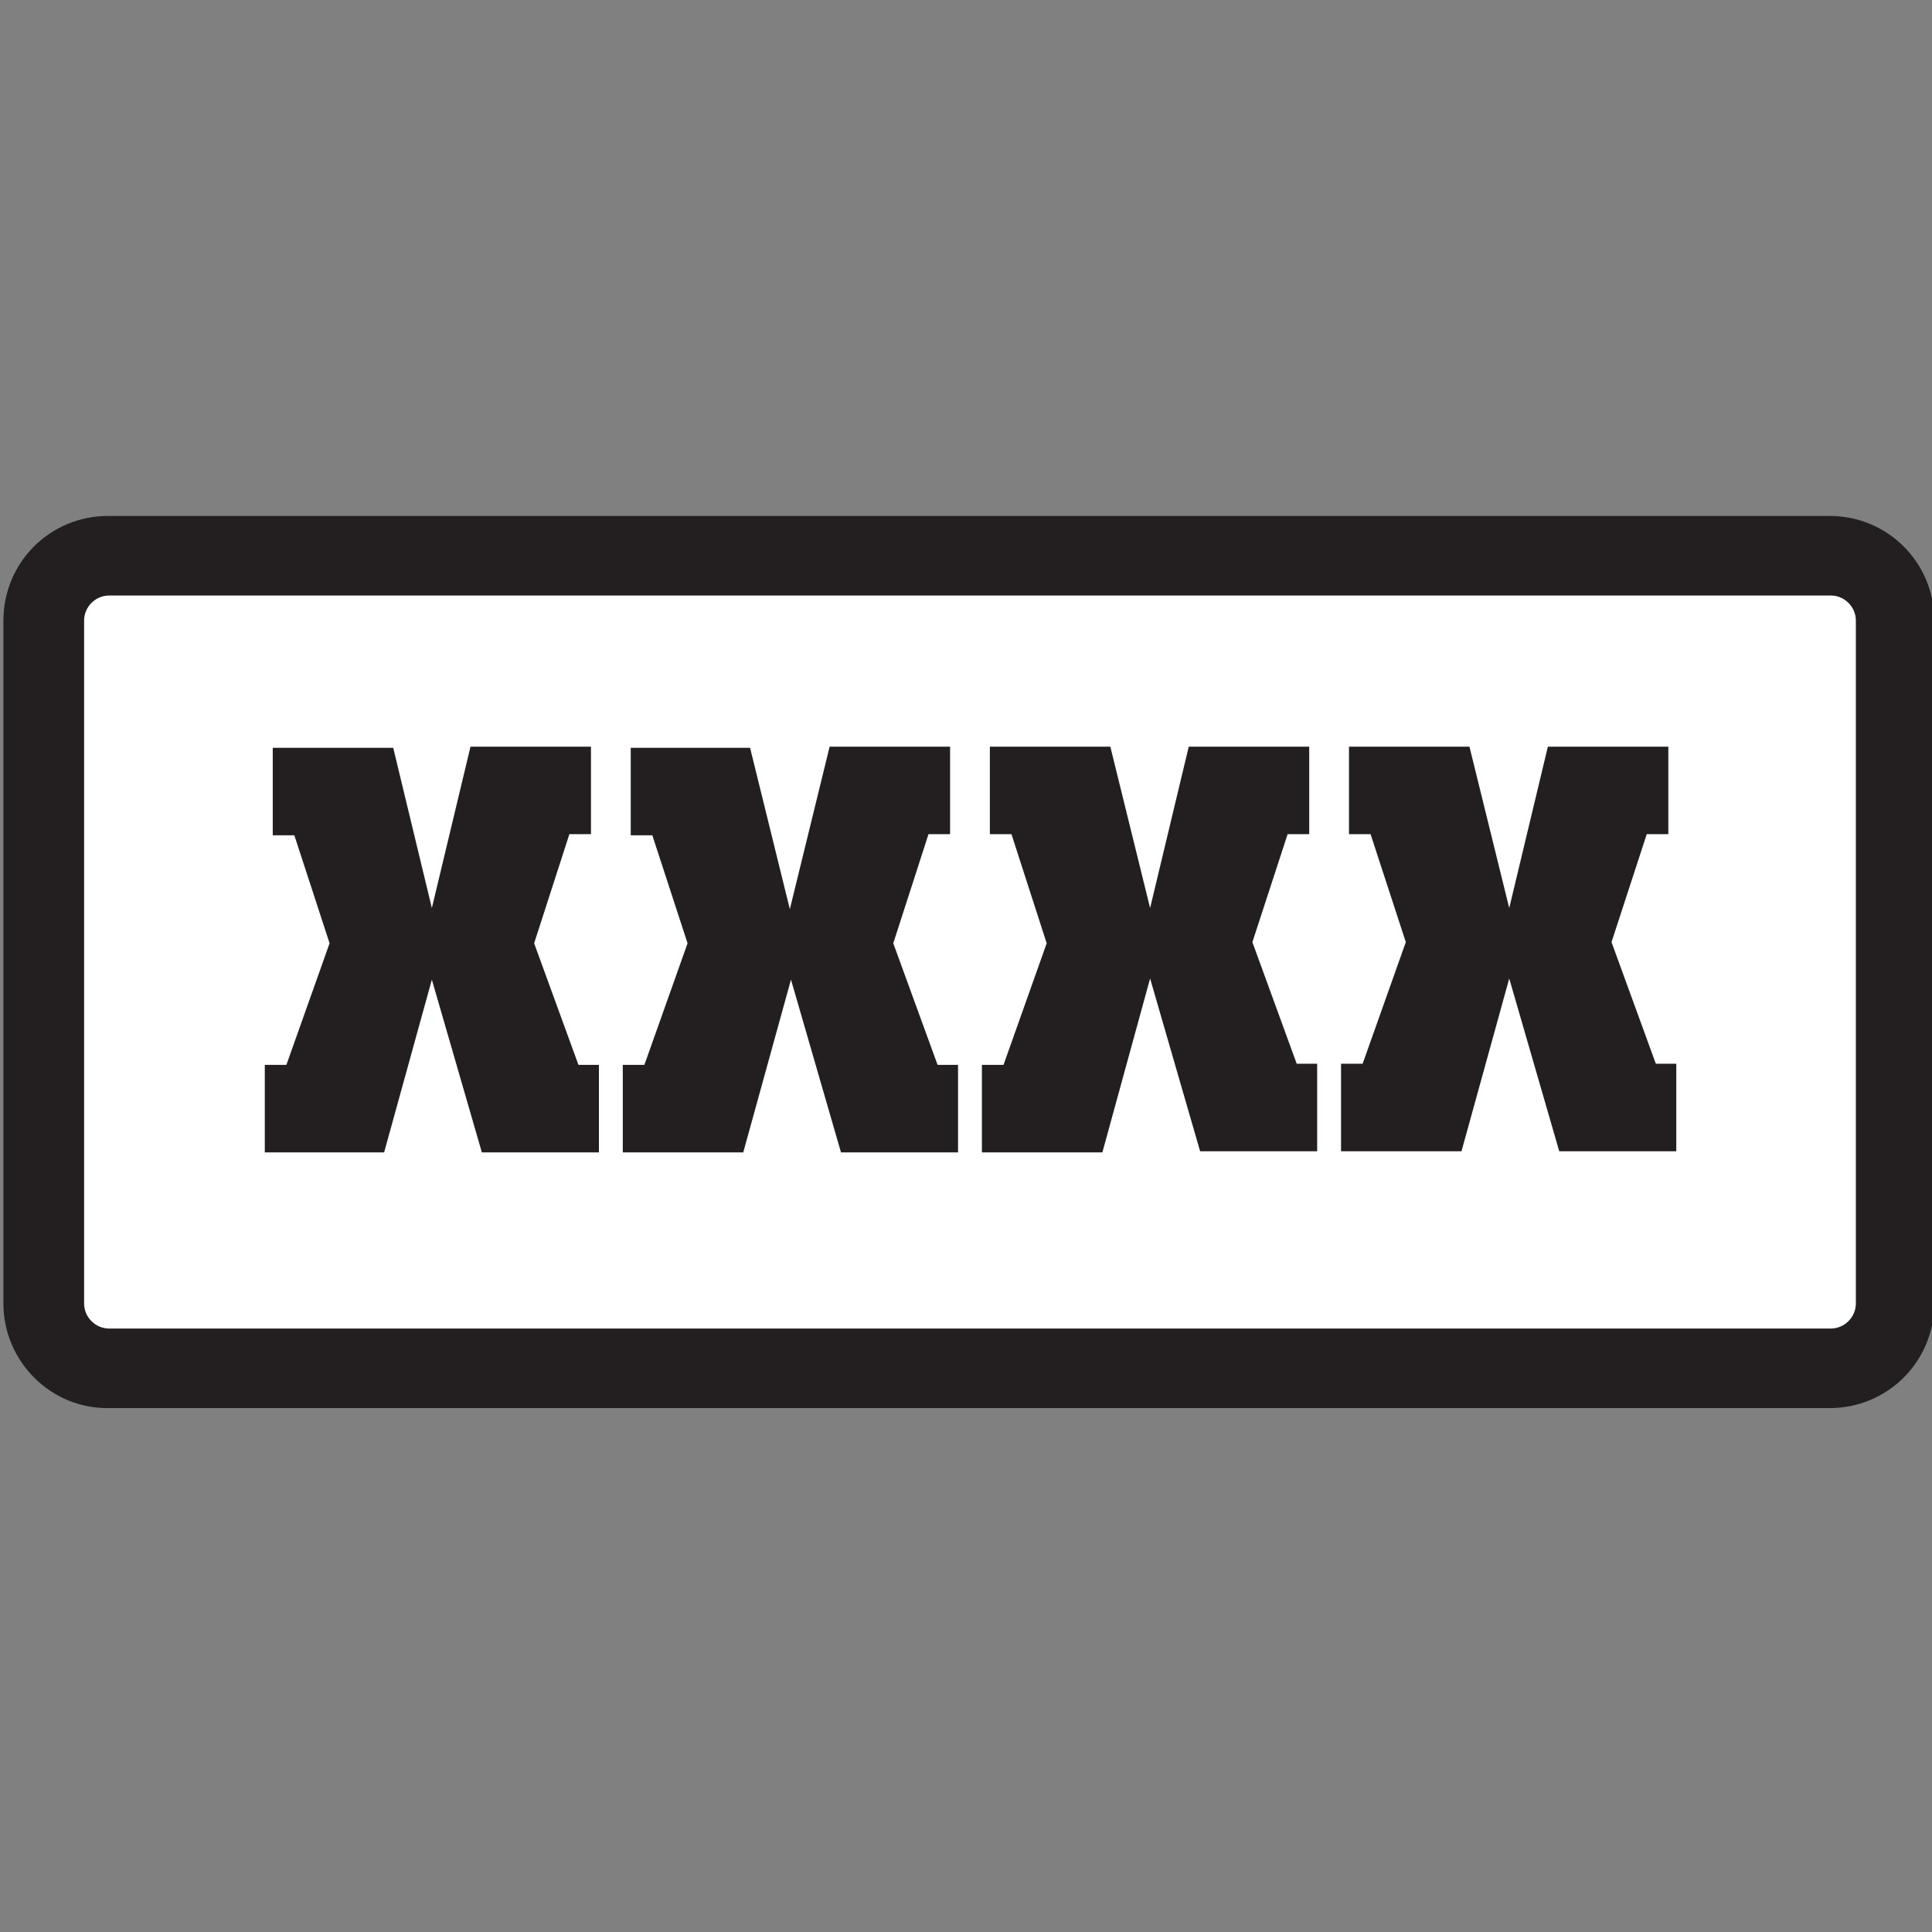
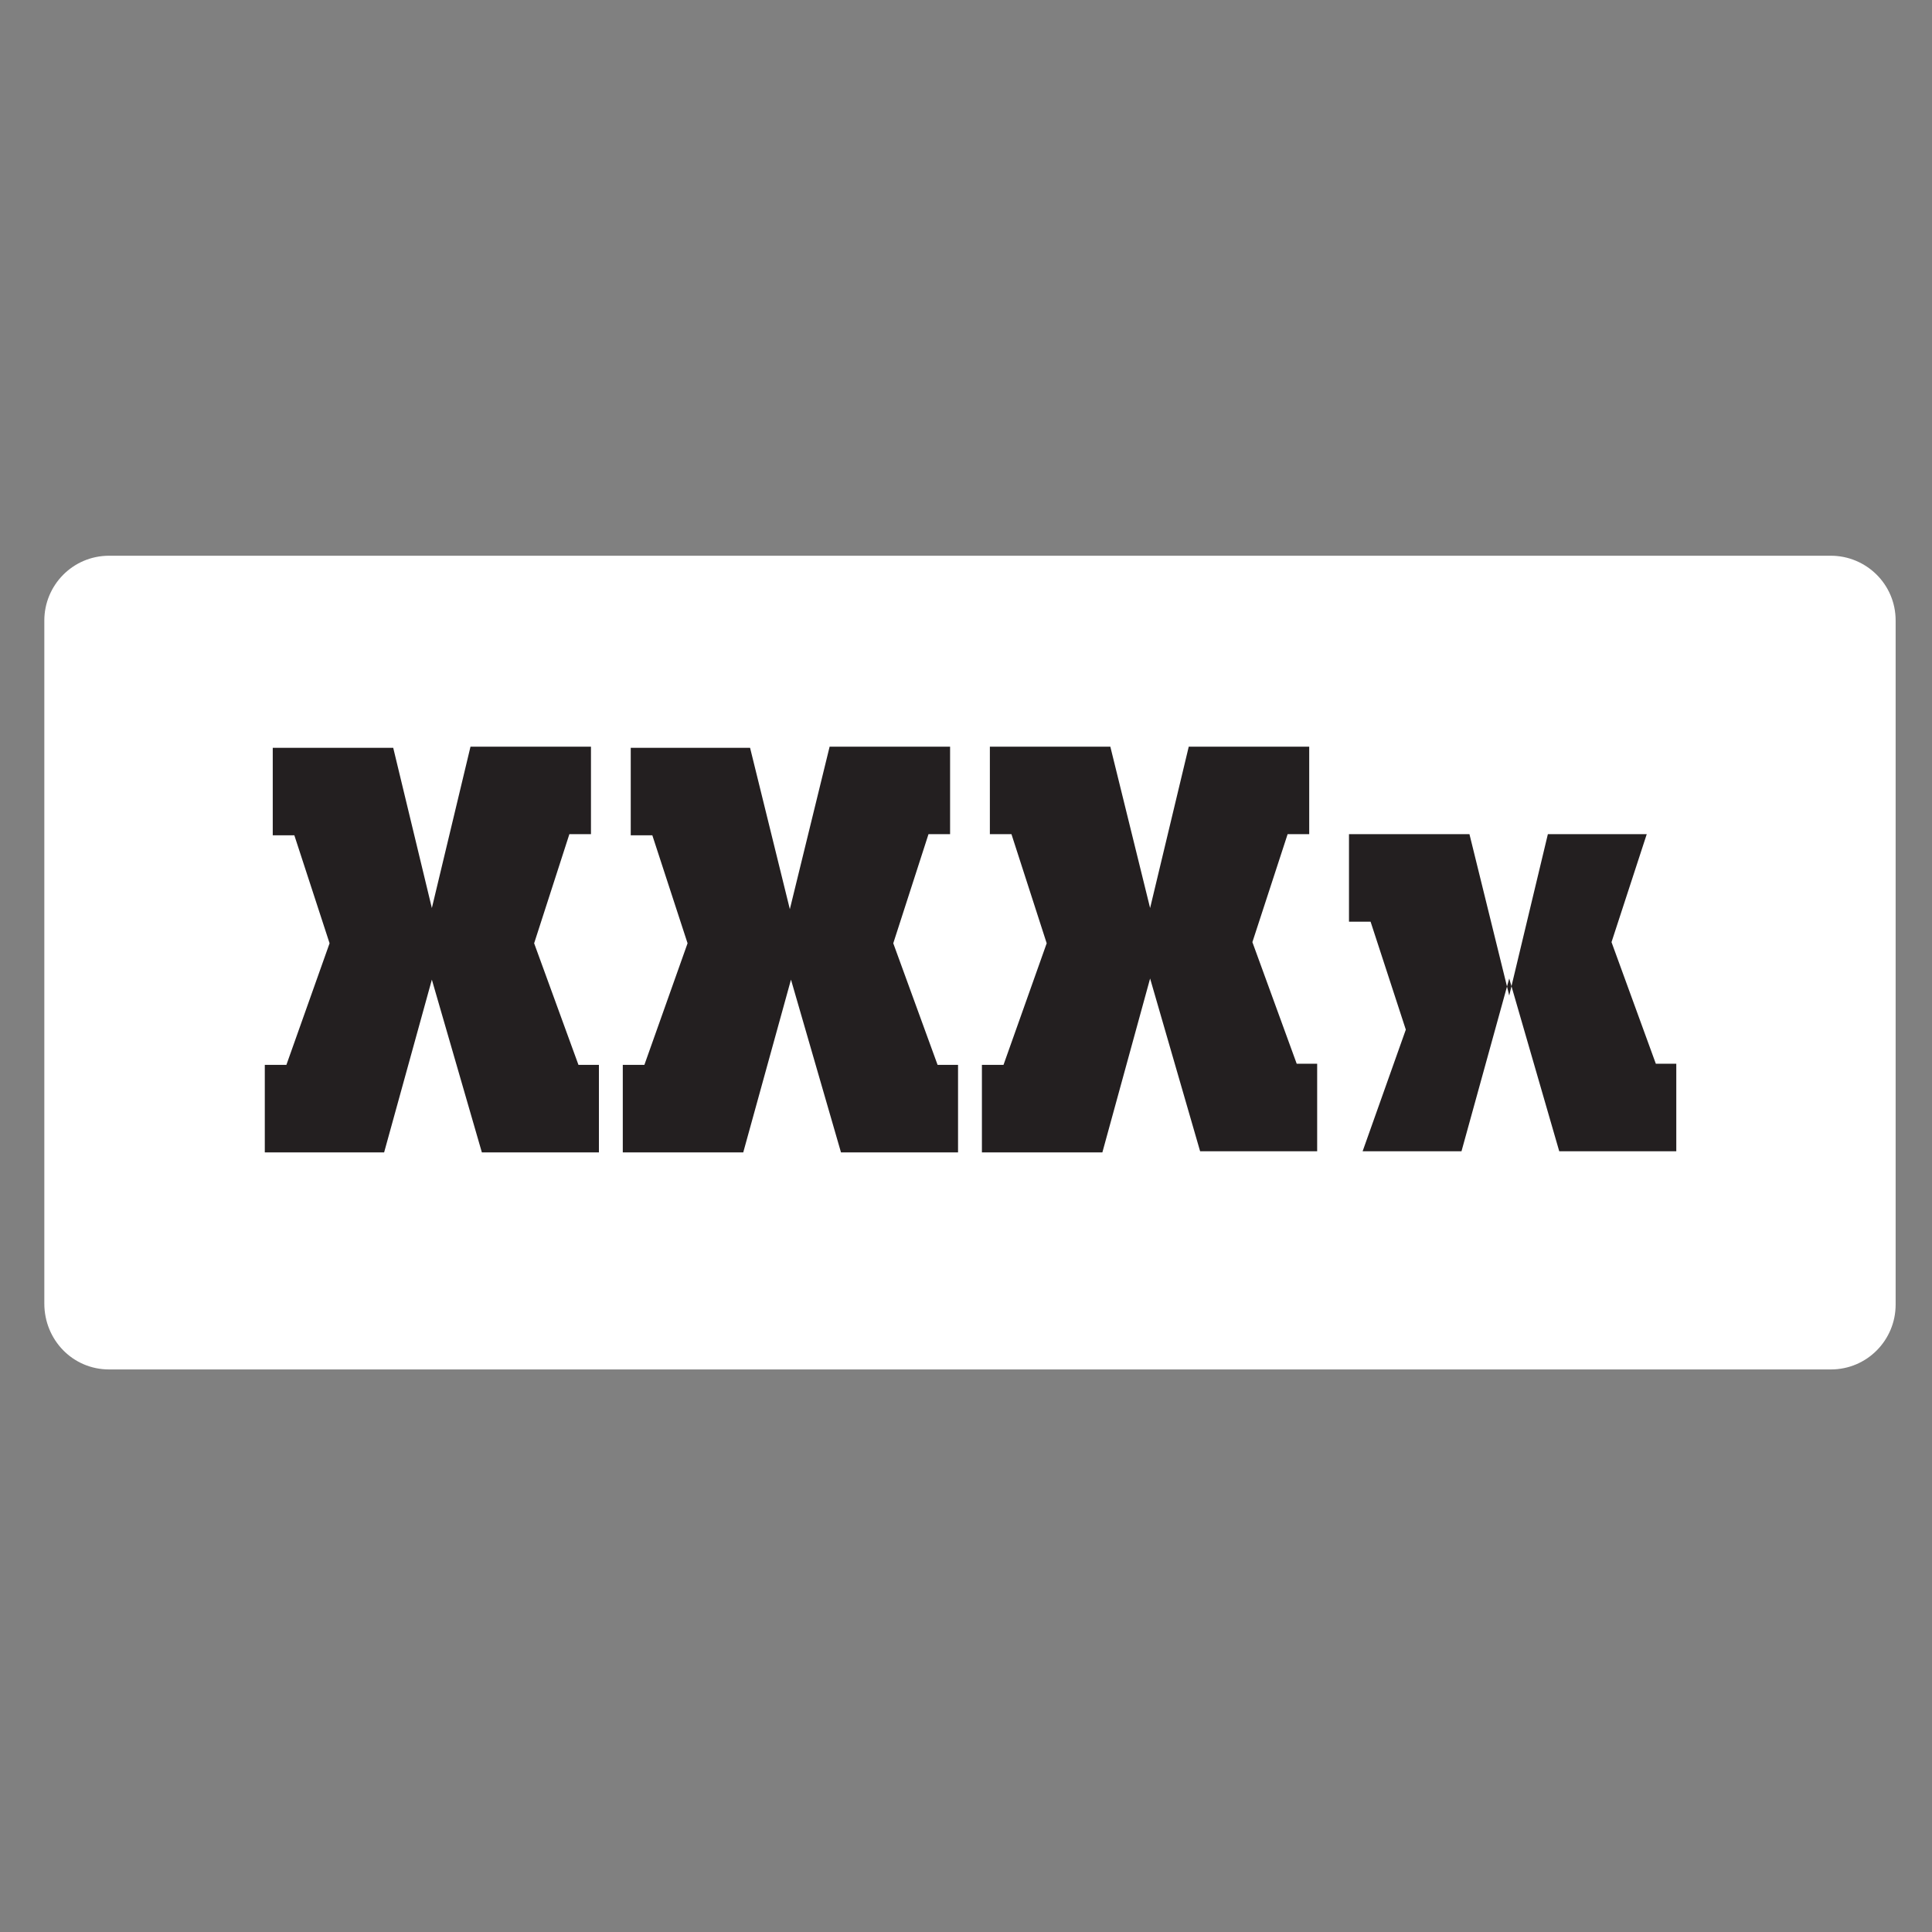
<svg xmlns="http://www.w3.org/2000/svg" version="1.1" id="Layer_1" x="0px" y="0px" viewBox="0 0 170 170" style="enable-background:new 0 0 170 170;" xml:space="preserve">
  <rect x="0" y="0" width="170" height="170" fill="#808080" stroke="none" />
  <style type="text/css">
	.st0{fill:#FFFFFF;}
	.st1{fill:#231F20;}
</style>
  <g>
    <path class="st0" d="M9.6,120.5h151.5c3.2,0,5.7-2.6,5.7-5.7V54.6c0-3.2-2.6-5.7-5.7-5.7H9.6c-3.2,0-5.7,2.6-5.7,5.7v60.1   C3.9,117.9,6.4,120.5,9.6,120.5z" />
-     <path class="st1" d="M0.3,114.7V54.6c0-5.1,4.1-9.2,9.2-9.2h151.5c5.1,0,9.2,4.1,9.2,9.2v60.1c0,5.1-4.1,9.2-9.2,9.2H9.6   C4.5,124,0.3,119.8,0.3,114.7z M9.6,52.4c-1.2,0-2.2,1-2.2,2.2v60.1c0,1.2,1,2.2,2.2,2.2h151.5c1.2,0,2.2-1,2.2-2.2V54.6   c0-1.2-1-2.2-2.2-2.2H9.6z" />
  </g>
  <g>
    <path class="st1" d="M52,73.4h-1.9L47,83l3.9,10.7h1.8v7.7H42.4L38,86.2l-4.2,15.2H23.3v-7.7h1.9L29,83l-3.1-9.5h-1.9v-7.7h10.6   L38,79.9l3.4-14.2H52V73.4z" />
    <path class="st1" d="M83.6,73.4h-1.9L78.6,83l3.9,10.7h1.8v7.7H74l-4.4-15.2l-4.2,15.2H54.8v-7.7h1.9L60.5,83l-3.1-9.5h-1.9v-7.7   H66l3.5,14.2L73,65.7h10.6V73.4z" />
    <path class="st1" d="M115.2,73.4h-1.9l-3.1,9.5l3.9,10.7h1.8v7.7h-10.3l-4.4-15.2L97,101.4H86.4v-7.7h1.9L92.1,83L89,73.4h-1.9   v-7.7h10.6l3.5,14.2l3.4-14.2h10.6V73.4z" />
-     <path class="st1" d="M146.8,73.4h-1.9l-3.1,9.5l3.9,10.7h1.8v7.7h-10.3l-4.4-15.2l-4.2,15.2H118v-7.7h1.9l3.8-10.7l-3.1-9.5h-1.9   v-7.7h10.6l3.5,14.2l3.4-14.2h10.6V73.4z" />
+     <path class="st1" d="M146.8,73.4h-1.9l-3.1,9.5l3.9,10.7h1.8v7.7h-10.3l-4.4-15.2l-4.2,15.2H118h1.9l3.8-10.7l-3.1-9.5h-1.9   v-7.7h10.6l3.5,14.2l3.4-14.2h10.6V73.4z" />
  </g>
</svg>